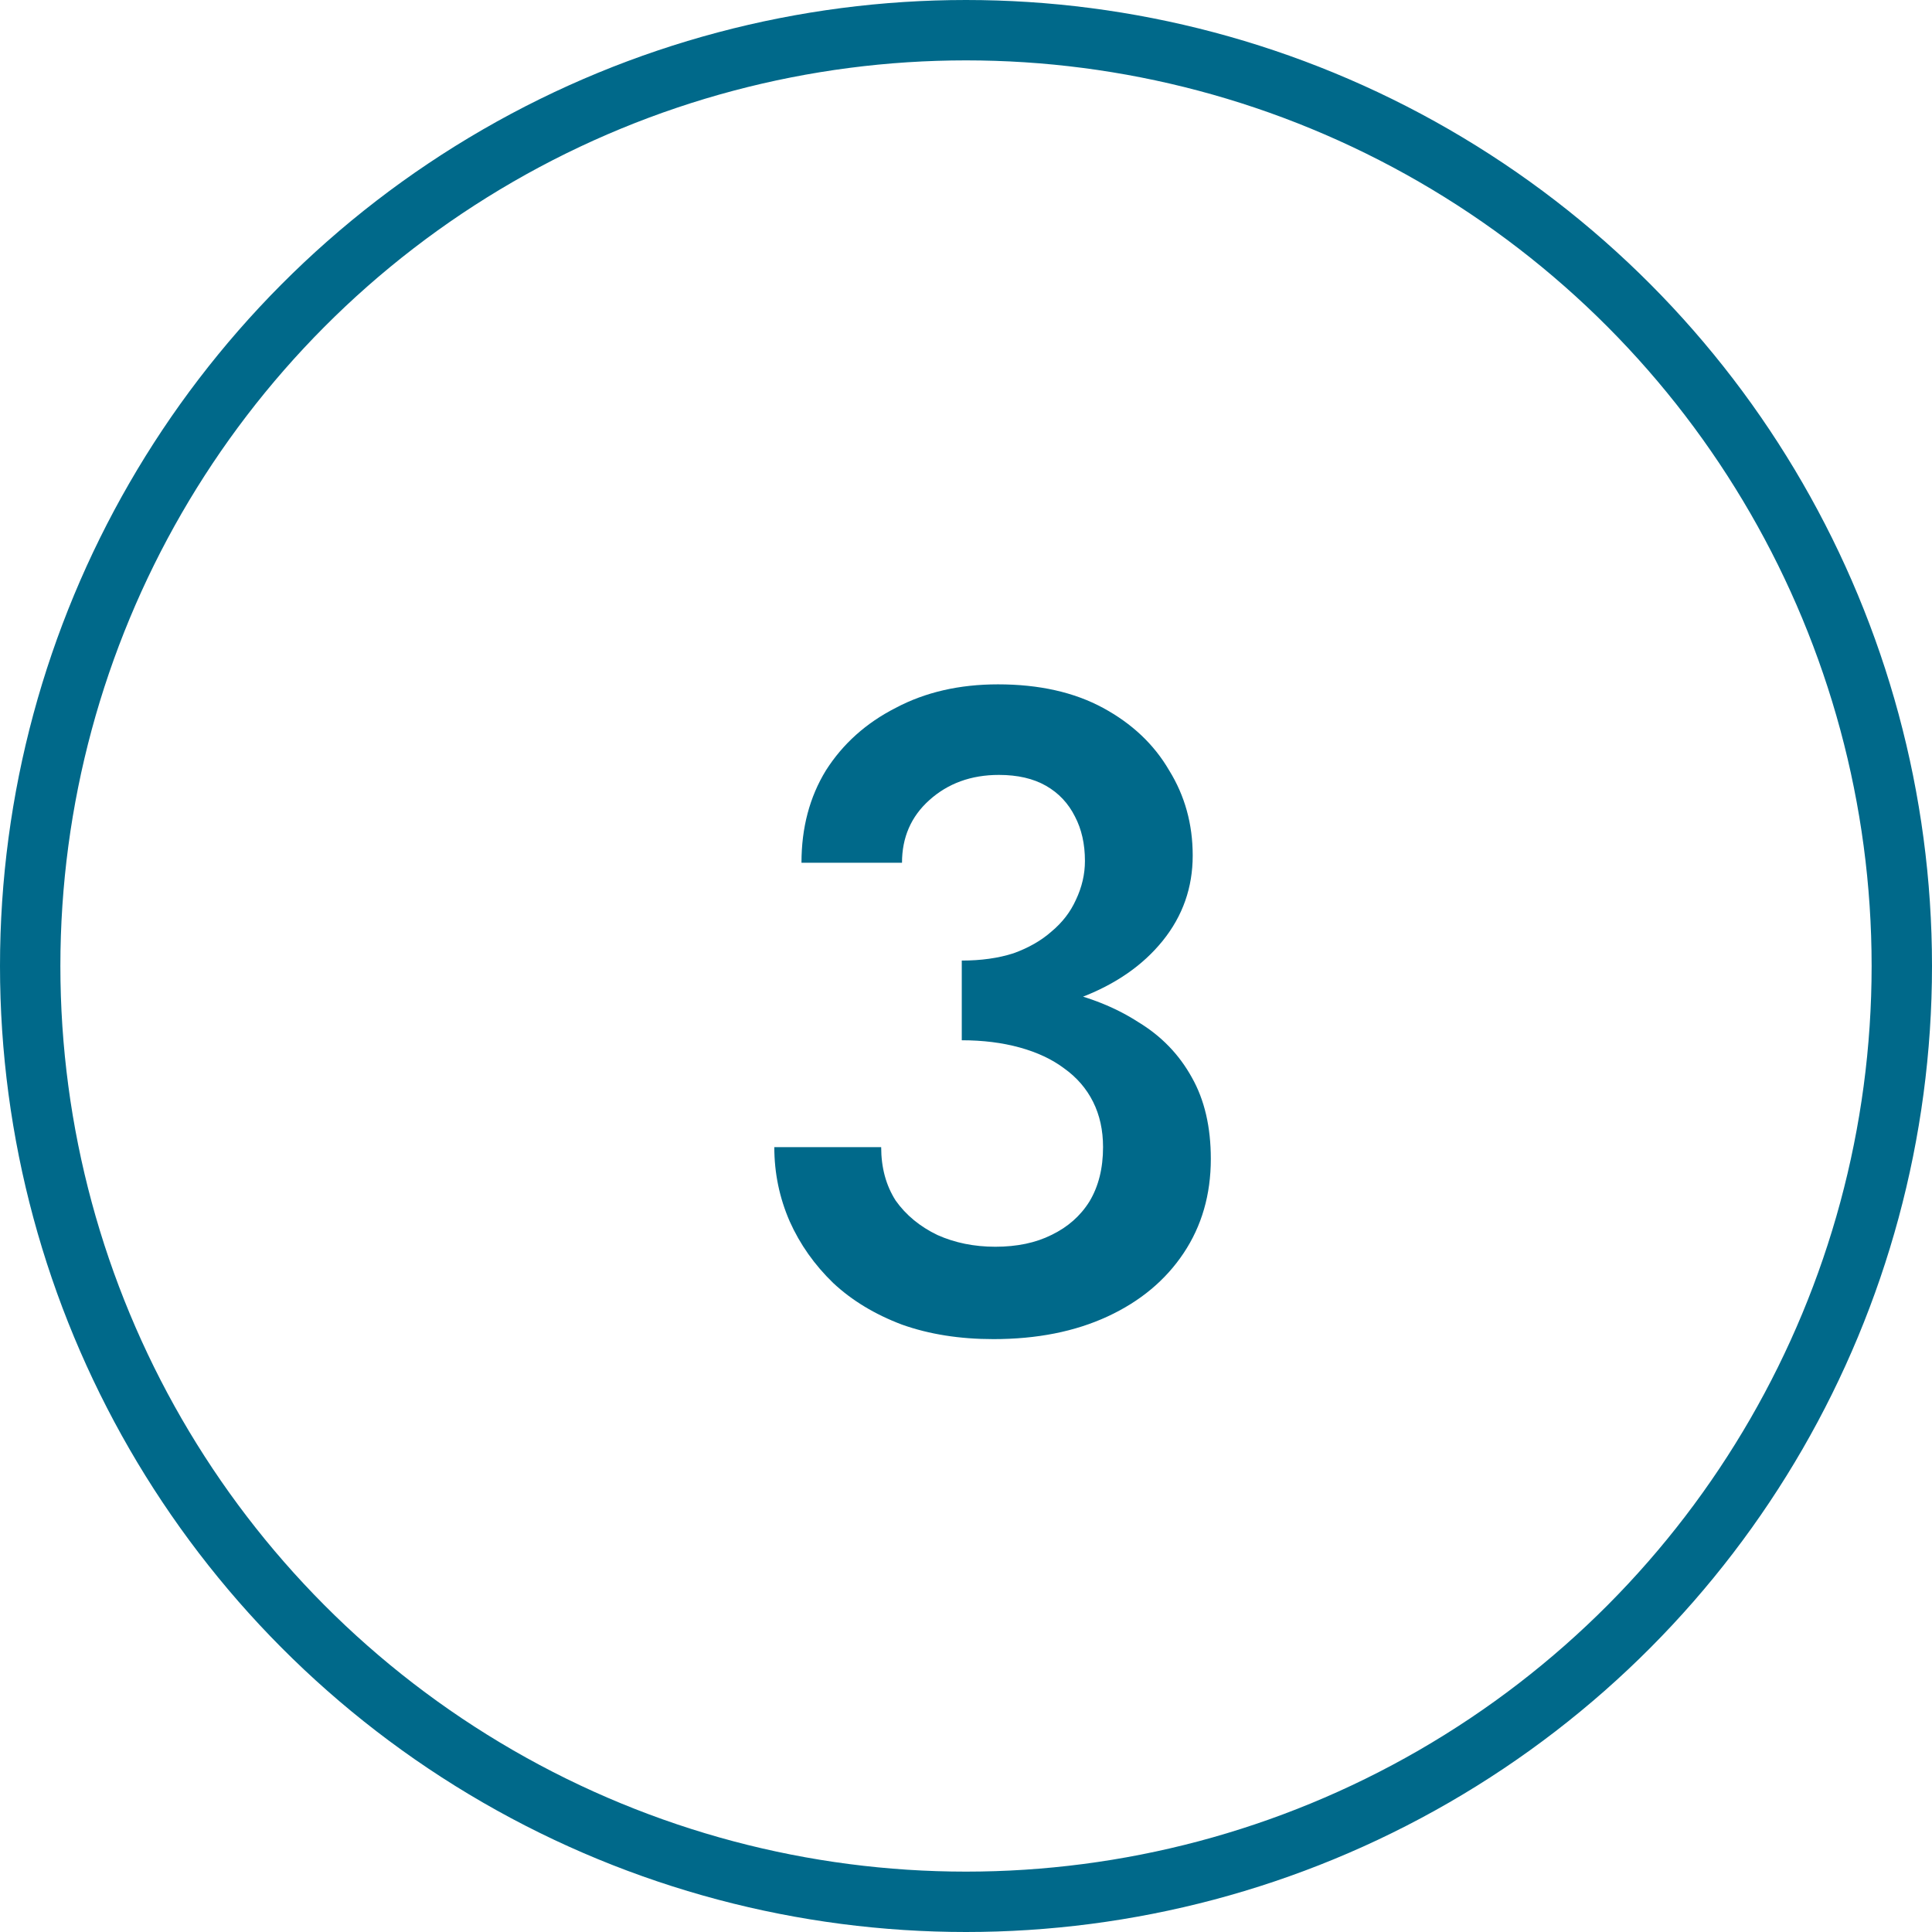
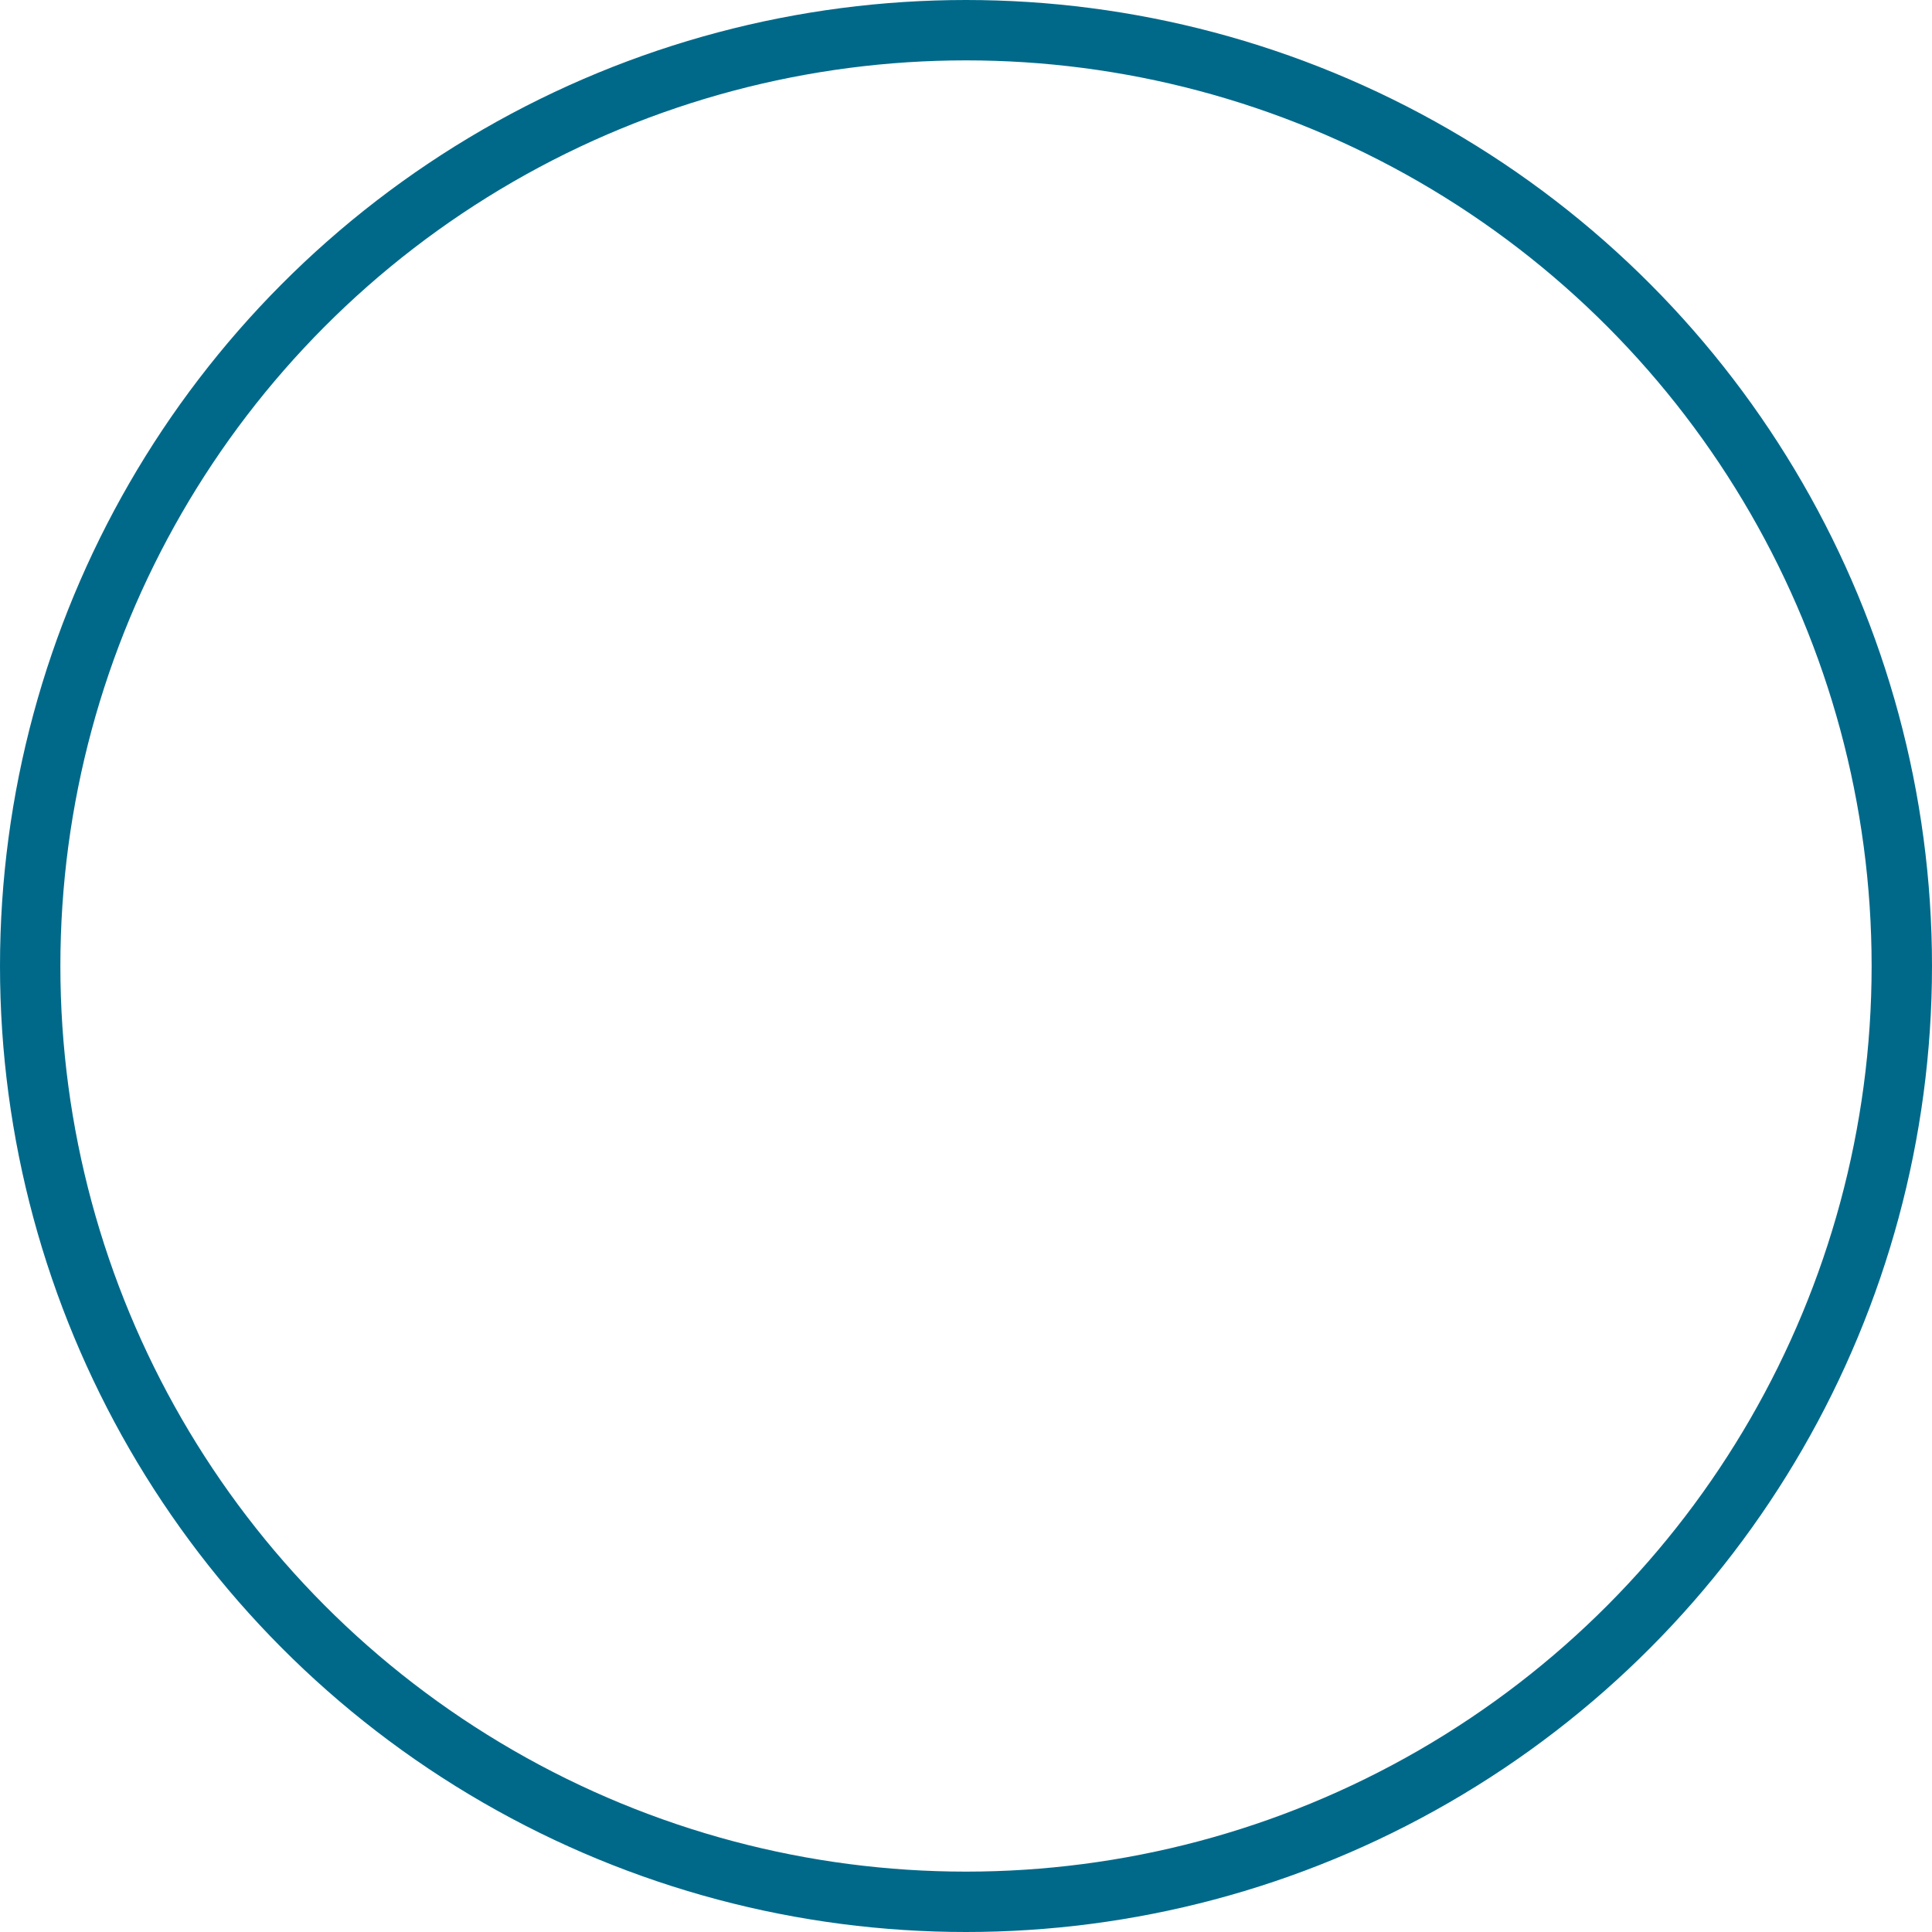
<svg xmlns="http://www.w3.org/2000/svg" width="32" height="32" viewBox="0 0 32 32" fill="none">
  <circle cx="16" cy="16" r="15.5" stroke="#00698A" />
-   <path d="M15.93 16.855V15.91C16.25 15.91 16.535 15.87 16.785 15.79C17.035 15.7 17.245 15.58 17.415 15.43C17.595 15.28 17.73 15.105 17.82 14.905C17.92 14.695 17.97 14.48 17.97 14.26C17.97 13.98 17.915 13.735 17.805 13.525C17.695 13.305 17.535 13.135 17.325 13.015C17.115 12.895 16.855 12.835 16.545 12.835C16.085 12.835 15.7 12.975 15.39 13.255C15.09 13.525 14.94 13.87 14.94 14.29H13.275C13.275 13.71 13.41 13.2 13.68 12.76C13.96 12.32 14.345 11.975 14.835 11.725C15.325 11.465 15.89 11.335 16.53 11.335C17.21 11.335 17.79 11.465 18.27 11.725C18.75 11.985 19.115 12.33 19.365 12.76C19.625 13.18 19.755 13.65 19.755 14.17C19.755 14.7 19.59 15.17 19.26 15.58C18.93 15.99 18.475 16.305 17.895 16.525C17.325 16.745 16.67 16.855 15.93 16.855ZM16.455 22.18C15.895 22.18 15.39 22.1 14.94 21.94C14.49 21.77 14.11 21.54 13.8 21.25C13.49 20.95 13.25 20.61 13.08 20.23C12.91 19.84 12.825 19.43 12.825 19H14.595C14.595 19.34 14.675 19.635 14.835 19.885C15.005 20.125 15.235 20.315 15.525 20.455C15.815 20.585 16.135 20.65 16.485 20.65C16.845 20.65 17.155 20.585 17.415 20.455C17.685 20.325 17.895 20.14 18.045 19.9C18.195 19.65 18.27 19.35 18.27 19C18.27 18.72 18.215 18.47 18.105 18.25C17.995 18.03 17.835 17.845 17.625 17.695C17.425 17.545 17.18 17.43 16.89 17.35C16.6 17.27 16.28 17.23 15.93 17.23V16.225C16.51 16.225 17.05 16.285 17.55 16.405C18.05 16.515 18.485 16.69 18.855 16.93C19.235 17.16 19.53 17.465 19.74 17.845C19.95 18.215 20.055 18.665 20.055 19.195C20.055 19.785 19.905 20.305 19.605 20.755C19.305 21.205 18.885 21.555 18.345 21.805C17.805 22.055 17.175 22.18 16.455 22.18Z" fill="#00698A" />
</svg>